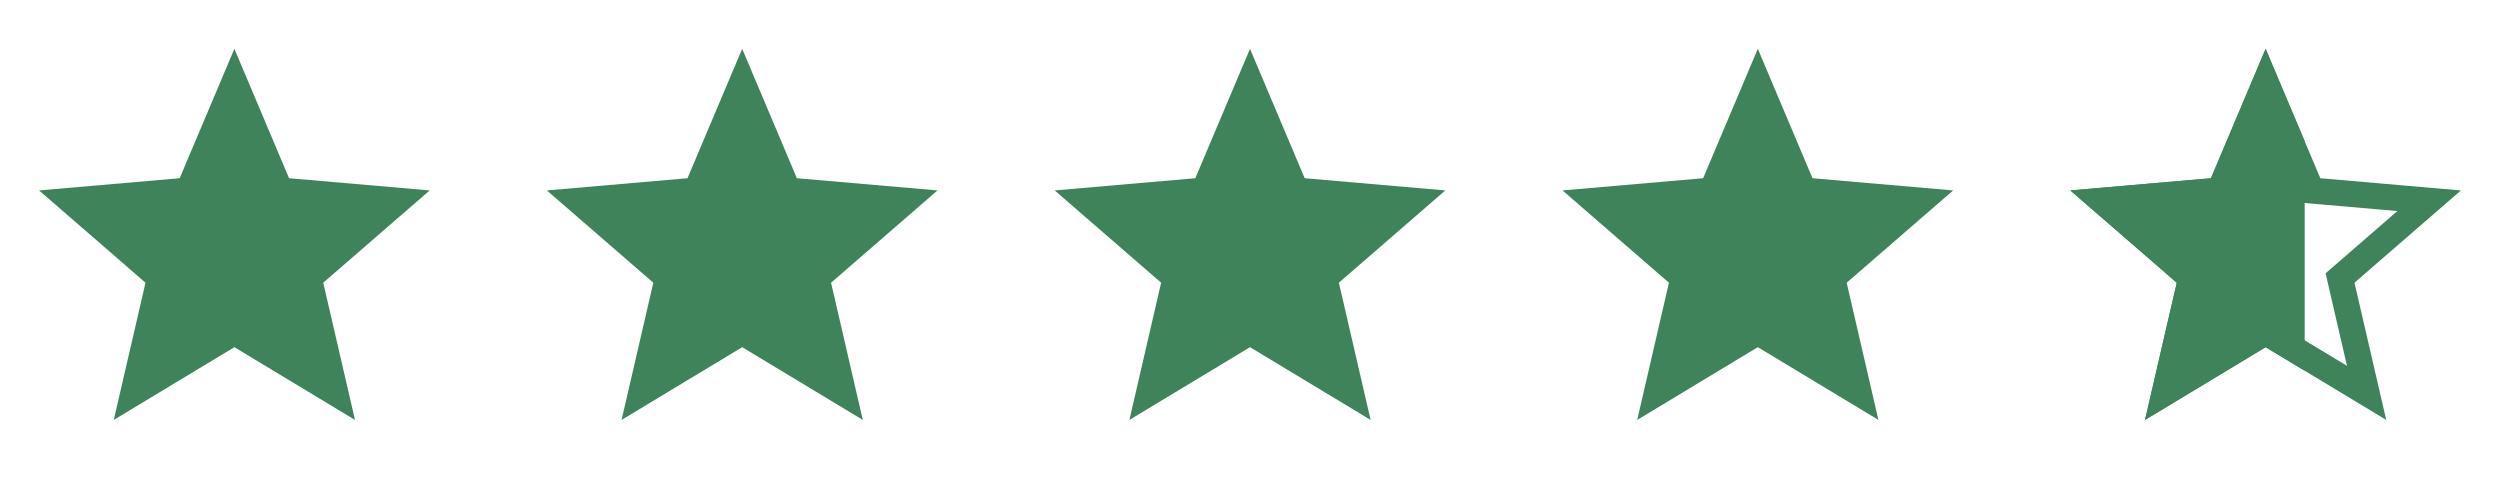
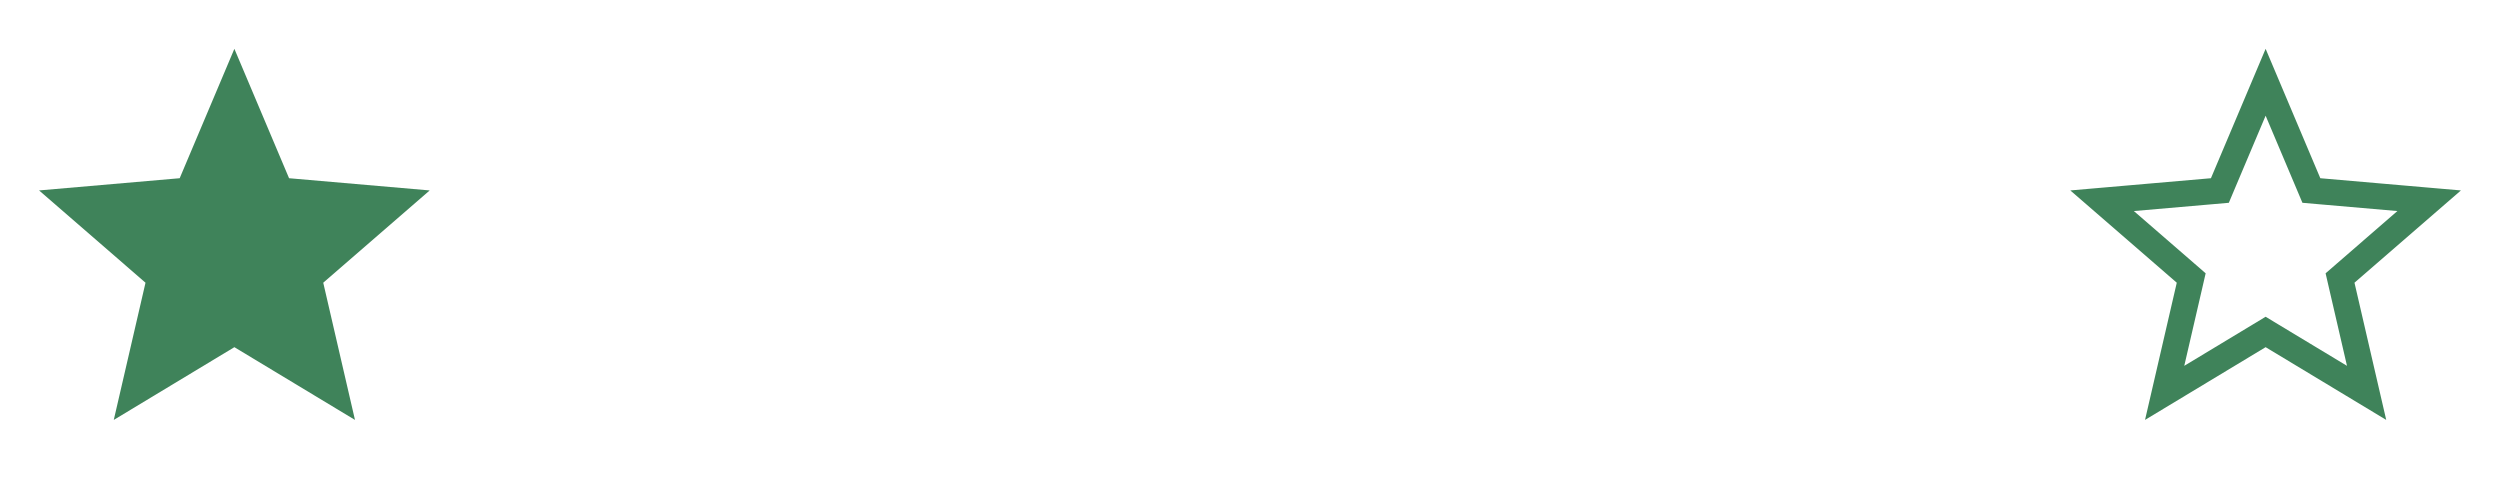
<svg xmlns="http://www.w3.org/2000/svg" fill="none" height="25" viewBox="0 0 128 25" width="128">
  <clipPath id="a">
-     <path d="m106 2.5h12v19h-12z" />
+     <path d="m106 2.5h12h-12z" />
  </clipPath>
  <g fill="#3f835a">
    <path d="m5.825 21.5 1.625-7.025-5.45-4.725 7.2-.625 2.8-6.625 2.8 6.625 7.2.625-5.45 4.725 1.625 7.025-6.175-3.725z" />
-     <path d="m31.825 21.5 1.625-7.025-5.45-4.725 7.2-.625 2.8-6.625 2.8 6.625 7.2.625-5.45 4.725 1.625 7.025-6.175-3.725z" />
-     <path d="m57.825 21.5 1.625-7.025-5.45-4.725 7.2-.625 2.8-6.625 2.8 6.625 7.2.625-5.45 4.725 1.625 7.025-6.175-3.725z" />
-     <path d="m83.825 21.5 1.625-7.025-5.45-4.725 7.2-.625 2.8-6.625 2.8 6.625 7.2.625-5.45 4.725 1.625 7.025-6.175-3.725z" />
  </g>
  <path d="m110.83 20.115 1.27-5.49.09-.391-.303-.263-4.26-3.693 5.631-.489.4-.035.156-.37 2.186-5.172 2.186 5.172.156.37.4.035 5.631.489-4.26 3.693-.303.263.09.391 1.27 5.49-4.826-2.911-.344-.208-.344.208z" stroke="#3f835a" stroke-width="1.333" />
  <g clip-path="url(#a)">
-     <path d="m109.825 21.5 1.625-7.025-5.45-4.725 7.2-.625 2.8-6.625 2.8 6.625 7.2.625-5.45 4.725 1.625 7.025-6.175-3.725z" fill="#3f835a" />
-   </g>
+     </g>
</svg>